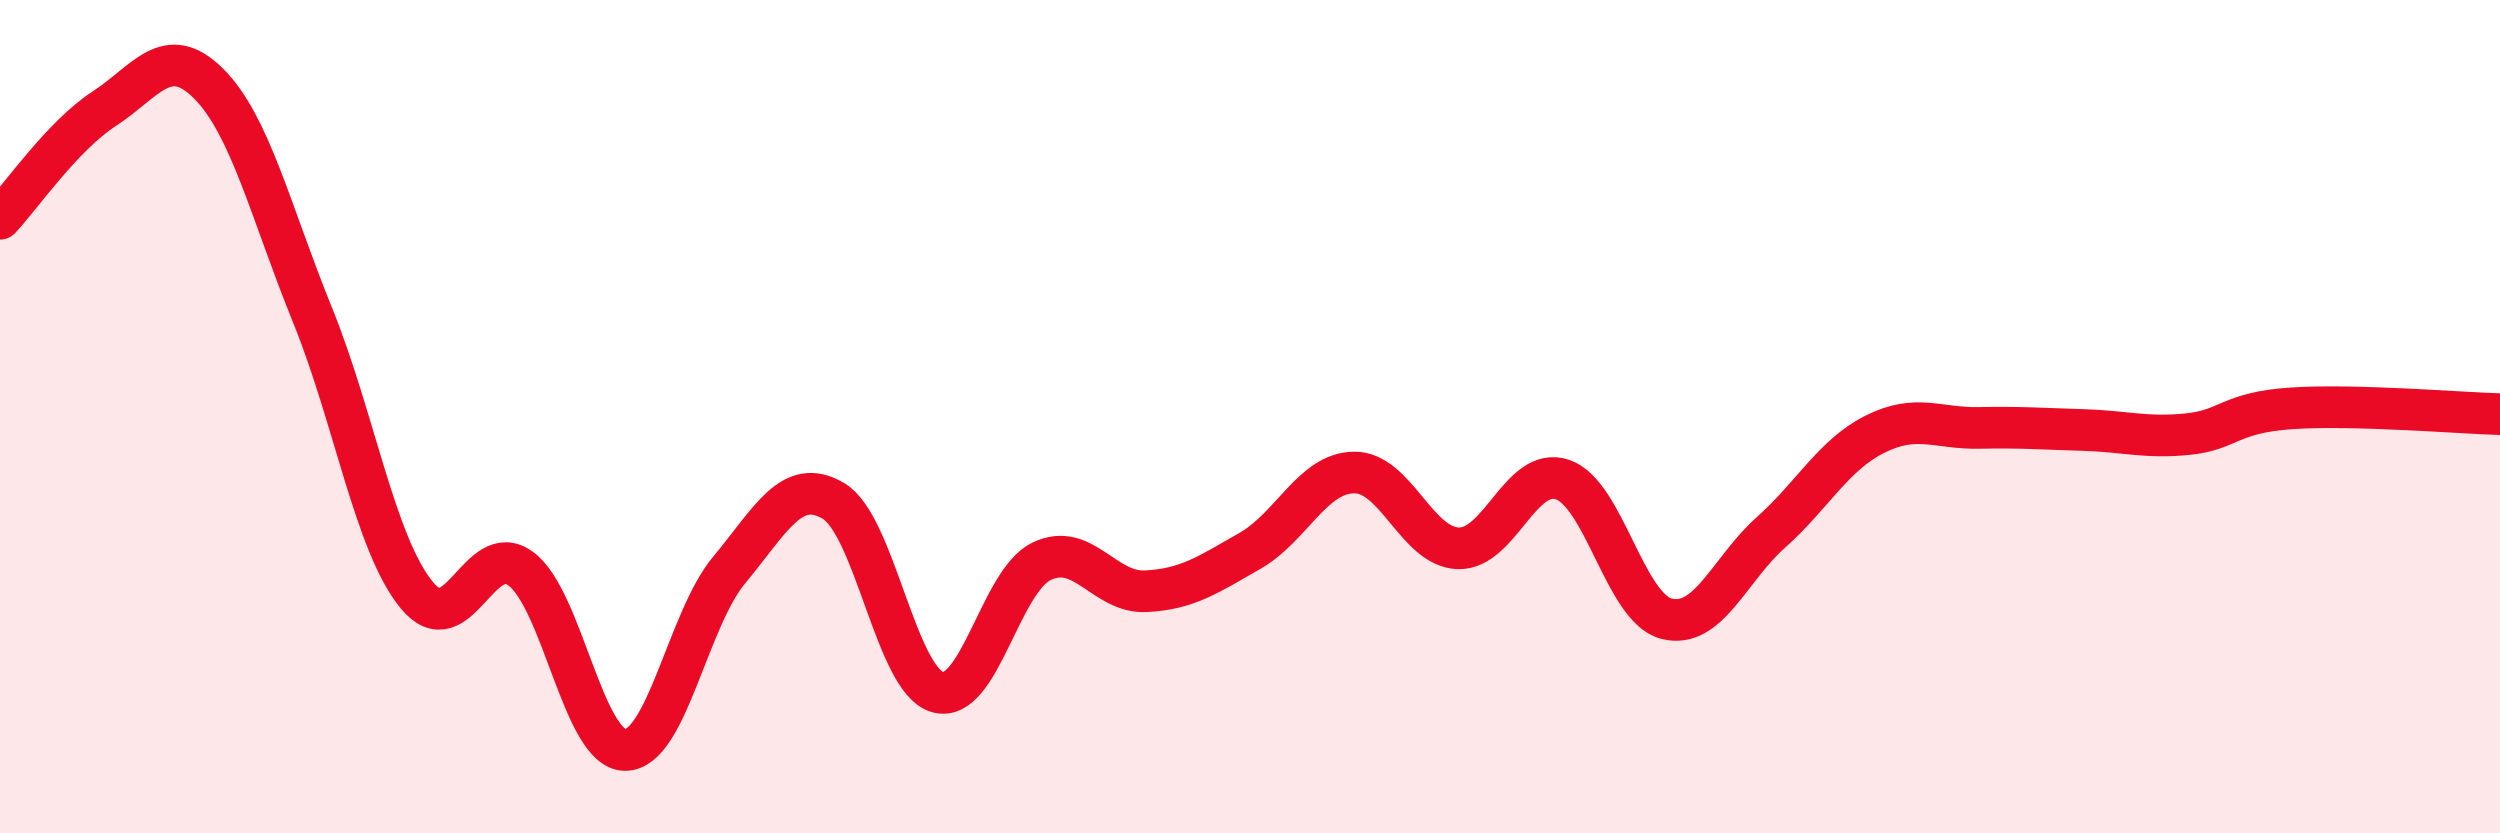
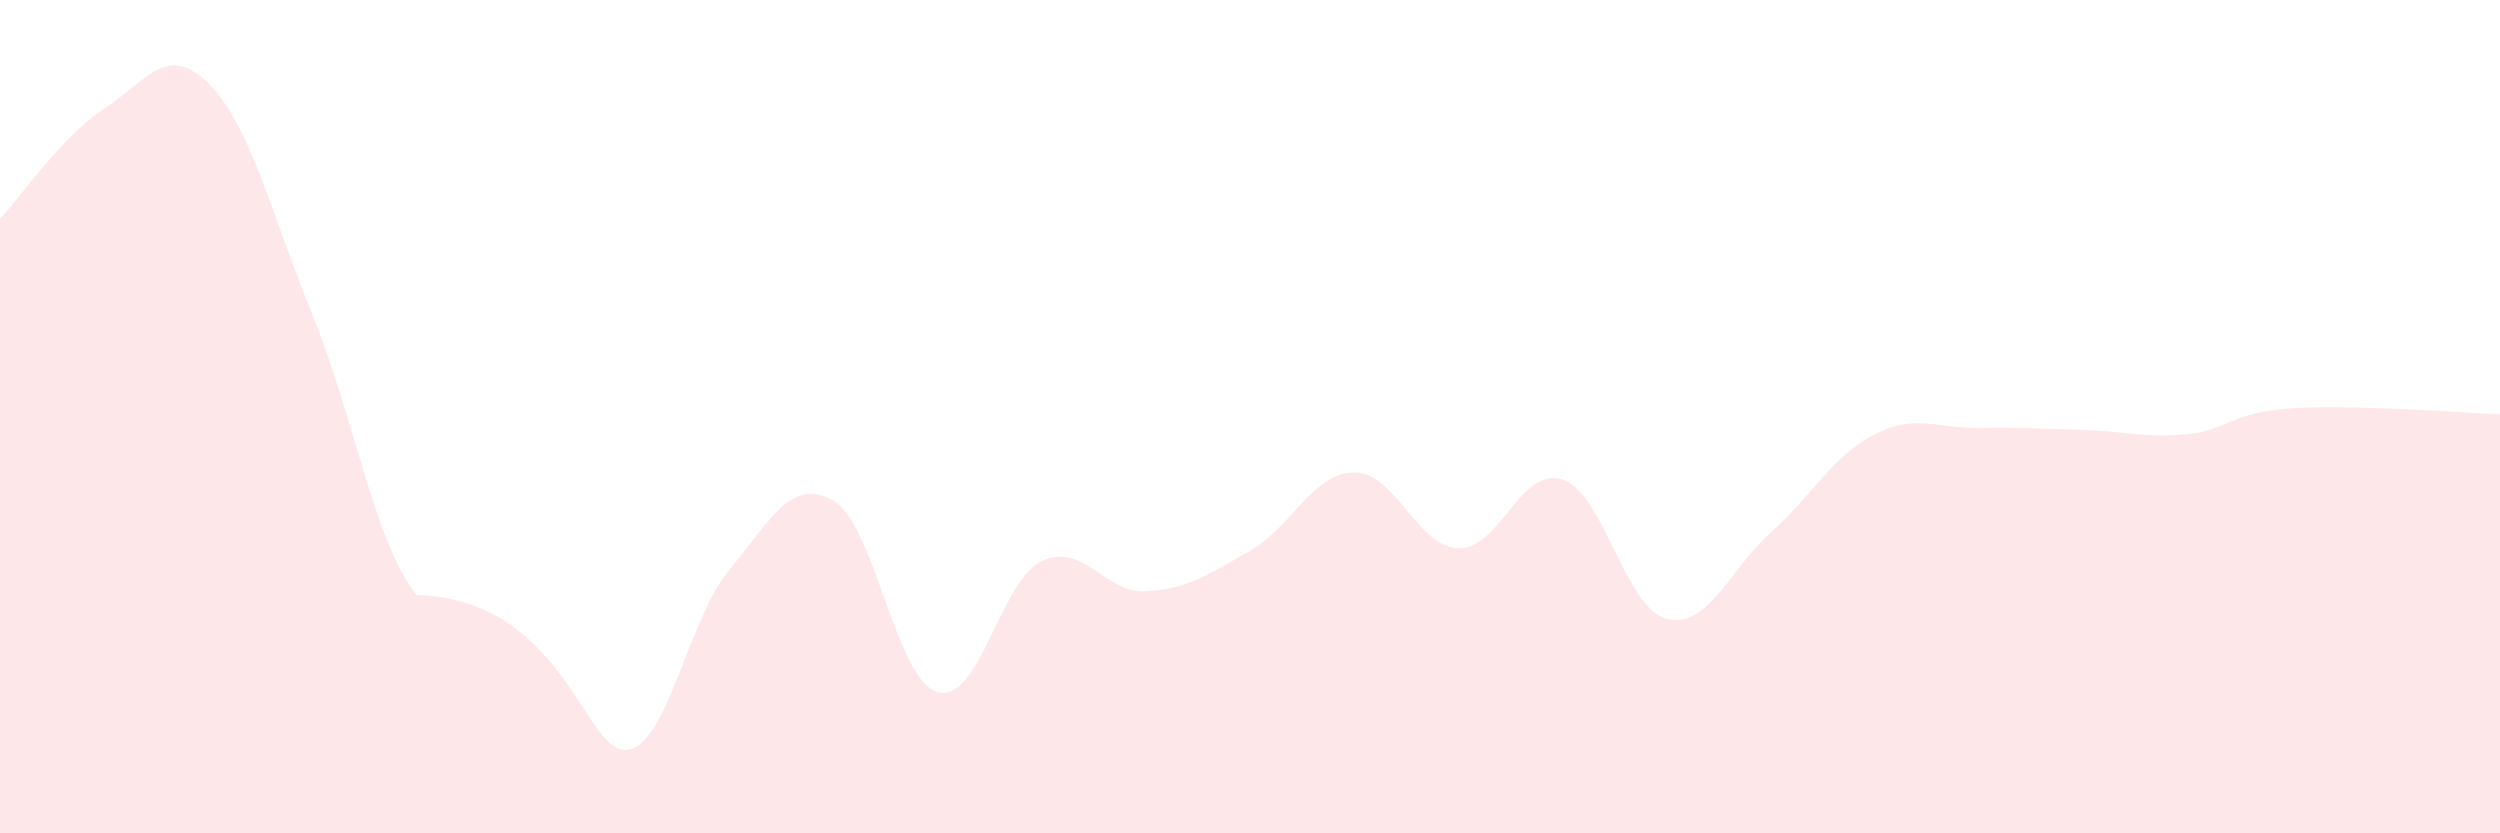
<svg xmlns="http://www.w3.org/2000/svg" width="60" height="20" viewBox="0 0 60 20">
-   <path d="M 0,5.25 C 0.5,4.72 1.5,3.26 2.5,2.61 C 3.5,1.96 4,1.01 5,2 C 6,2.99 6.5,5.1 7.5,7.56 C 8.5,10.02 9,13.06 10,14.28 C 11,15.5 11.5,12.91 12.5,13.65 C 13.5,14.39 14,17.99 15,18 C 16,18.01 16.5,14.88 17.5,13.68 C 18.5,12.48 19,11.43 20,12.02 C 21,12.61 21.5,16.32 22.5,16.61 C 23.5,16.9 24,13.95 25,13.47 C 26,12.99 26.5,14.24 27.5,14.19 C 28.5,14.14 29,13.79 30,13.22 C 31,12.65 31.5,11.35 32.5,11.34 C 33.5,11.33 34,13.13 35,13.16 C 36,13.19 36.5,11.17 37.5,11.51 C 38.5,11.85 39,14.6 40,14.85 C 41,15.1 41.5,13.67 42.5,12.78 C 43.5,11.89 44,10.92 45,10.42 C 46,9.92 46.5,10.29 47.5,10.27 C 48.5,10.25 49,10.29 50,10.32 C 51,10.35 51.5,10.52 52.5,10.42 C 53.5,10.32 53.5,9.9 55,9.8 C 56.5,9.7 59,9.91 60,9.94L60 20L0 20Z" fill="#EB0A25" opacity="0.1" stroke-linecap="round" stroke-linejoin="round" />
-   <path d="M 0,5.25 C 0.5,4.72 1.5,3.26 2.5,2.61 C 3.5,1.96 4,1.01 5,2 C 6,2.99 6.5,5.1 7.5,7.56 C 8.5,10.02 9,13.06 10,14.28 C 11,15.5 11.5,12.91 12.5,13.65 C 13.5,14.39 14,17.99 15,18 C 16,18.01 16.5,14.88 17.5,13.68 C 18.5,12.48 19,11.43 20,12.02 C 21,12.61 21.5,16.32 22.5,16.61 C 23.5,16.9 24,13.95 25,13.47 C 26,12.99 26.5,14.24 27.5,14.19 C 28.5,14.14 29,13.79 30,13.22 C 31,12.65 31.5,11.35 32.5,11.34 C 33.5,11.33 34,13.13 35,13.16 C 36,13.19 36.5,11.17 37.5,11.51 C 38.5,11.85 39,14.6 40,14.85 C 41,15.1 41.5,13.67 42.5,12.78 C 43.5,11.89 44,10.92 45,10.42 C 46,9.92 46.5,10.29 47.5,10.27 C 48.5,10.25 49,10.29 50,10.32 C 51,10.35 51.5,10.52 52.5,10.42 C 53.5,10.32 53.5,9.9 55,9.8 C 56.5,9.7 59,9.91 60,9.94" stroke="#EB0A25" stroke-width="1" fill="none" stroke-linecap="round" stroke-linejoin="round" />
+   <path d="M 0,5.25 C 0.5,4.72 1.5,3.26 2.5,2.61 C 3.5,1.96 4,1.01 5,2 C 6,2.99 6.5,5.1 7.5,7.56 C 8.5,10.02 9,13.06 10,14.28 C 13.5,14.39 14,17.99 15,18 C 16,18.01 16.5,14.88 17.5,13.68 C 18.5,12.48 19,11.43 20,12.02 C 21,12.61 21.5,16.32 22.5,16.61 C 23.5,16.9 24,13.95 25,13.47 C 26,12.99 26.5,14.24 27.5,14.19 C 28.5,14.14 29,13.79 30,13.22 C 31,12.65 31.5,11.35 32.5,11.34 C 33.5,11.33 34,13.13 35,13.16 C 36,13.19 36.5,11.17 37.5,11.51 C 38.5,11.85 39,14.6 40,14.85 C 41,15.1 41.5,13.67 42.5,12.78 C 43.5,11.89 44,10.92 45,10.42 C 46,9.92 46.5,10.29 47.5,10.27 C 48.5,10.25 49,10.29 50,10.32 C 51,10.35 51.5,10.52 52.5,10.42 C 53.5,10.32 53.5,9.9 55,9.8 C 56.5,9.7 59,9.91 60,9.94L60 20L0 20Z" fill="#EB0A25" opacity="0.1" stroke-linecap="round" stroke-linejoin="round" />
</svg>